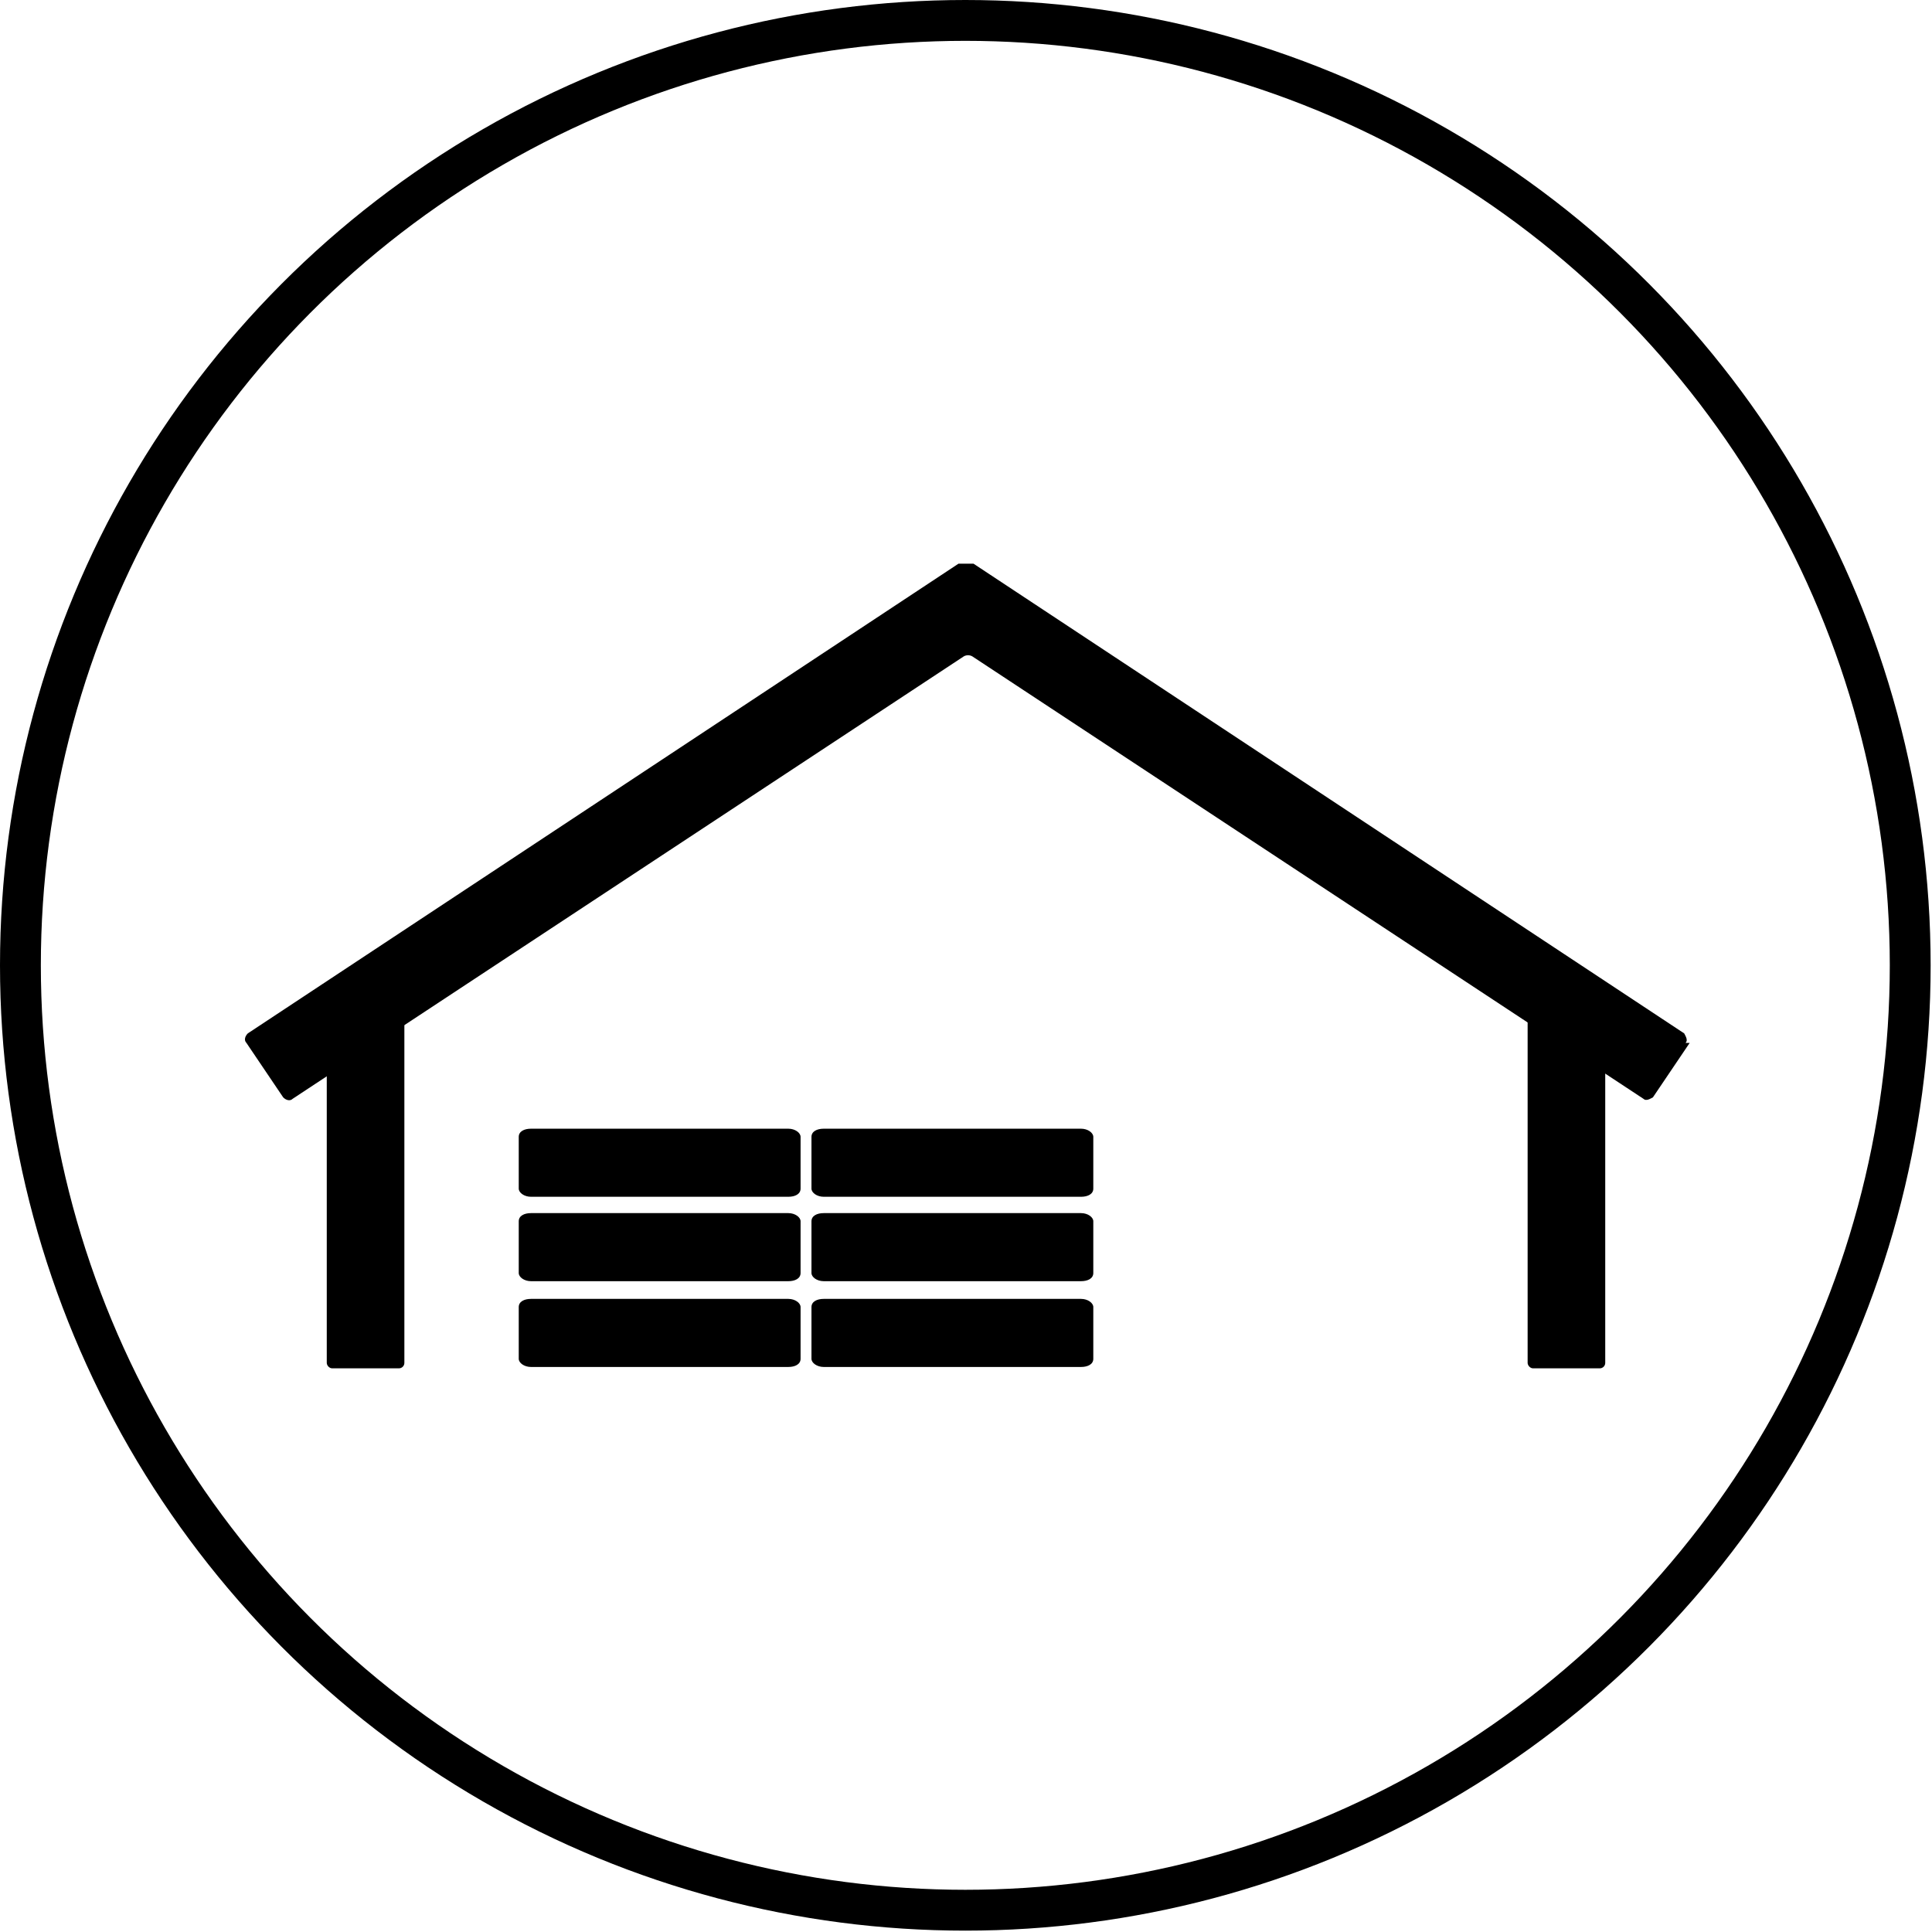
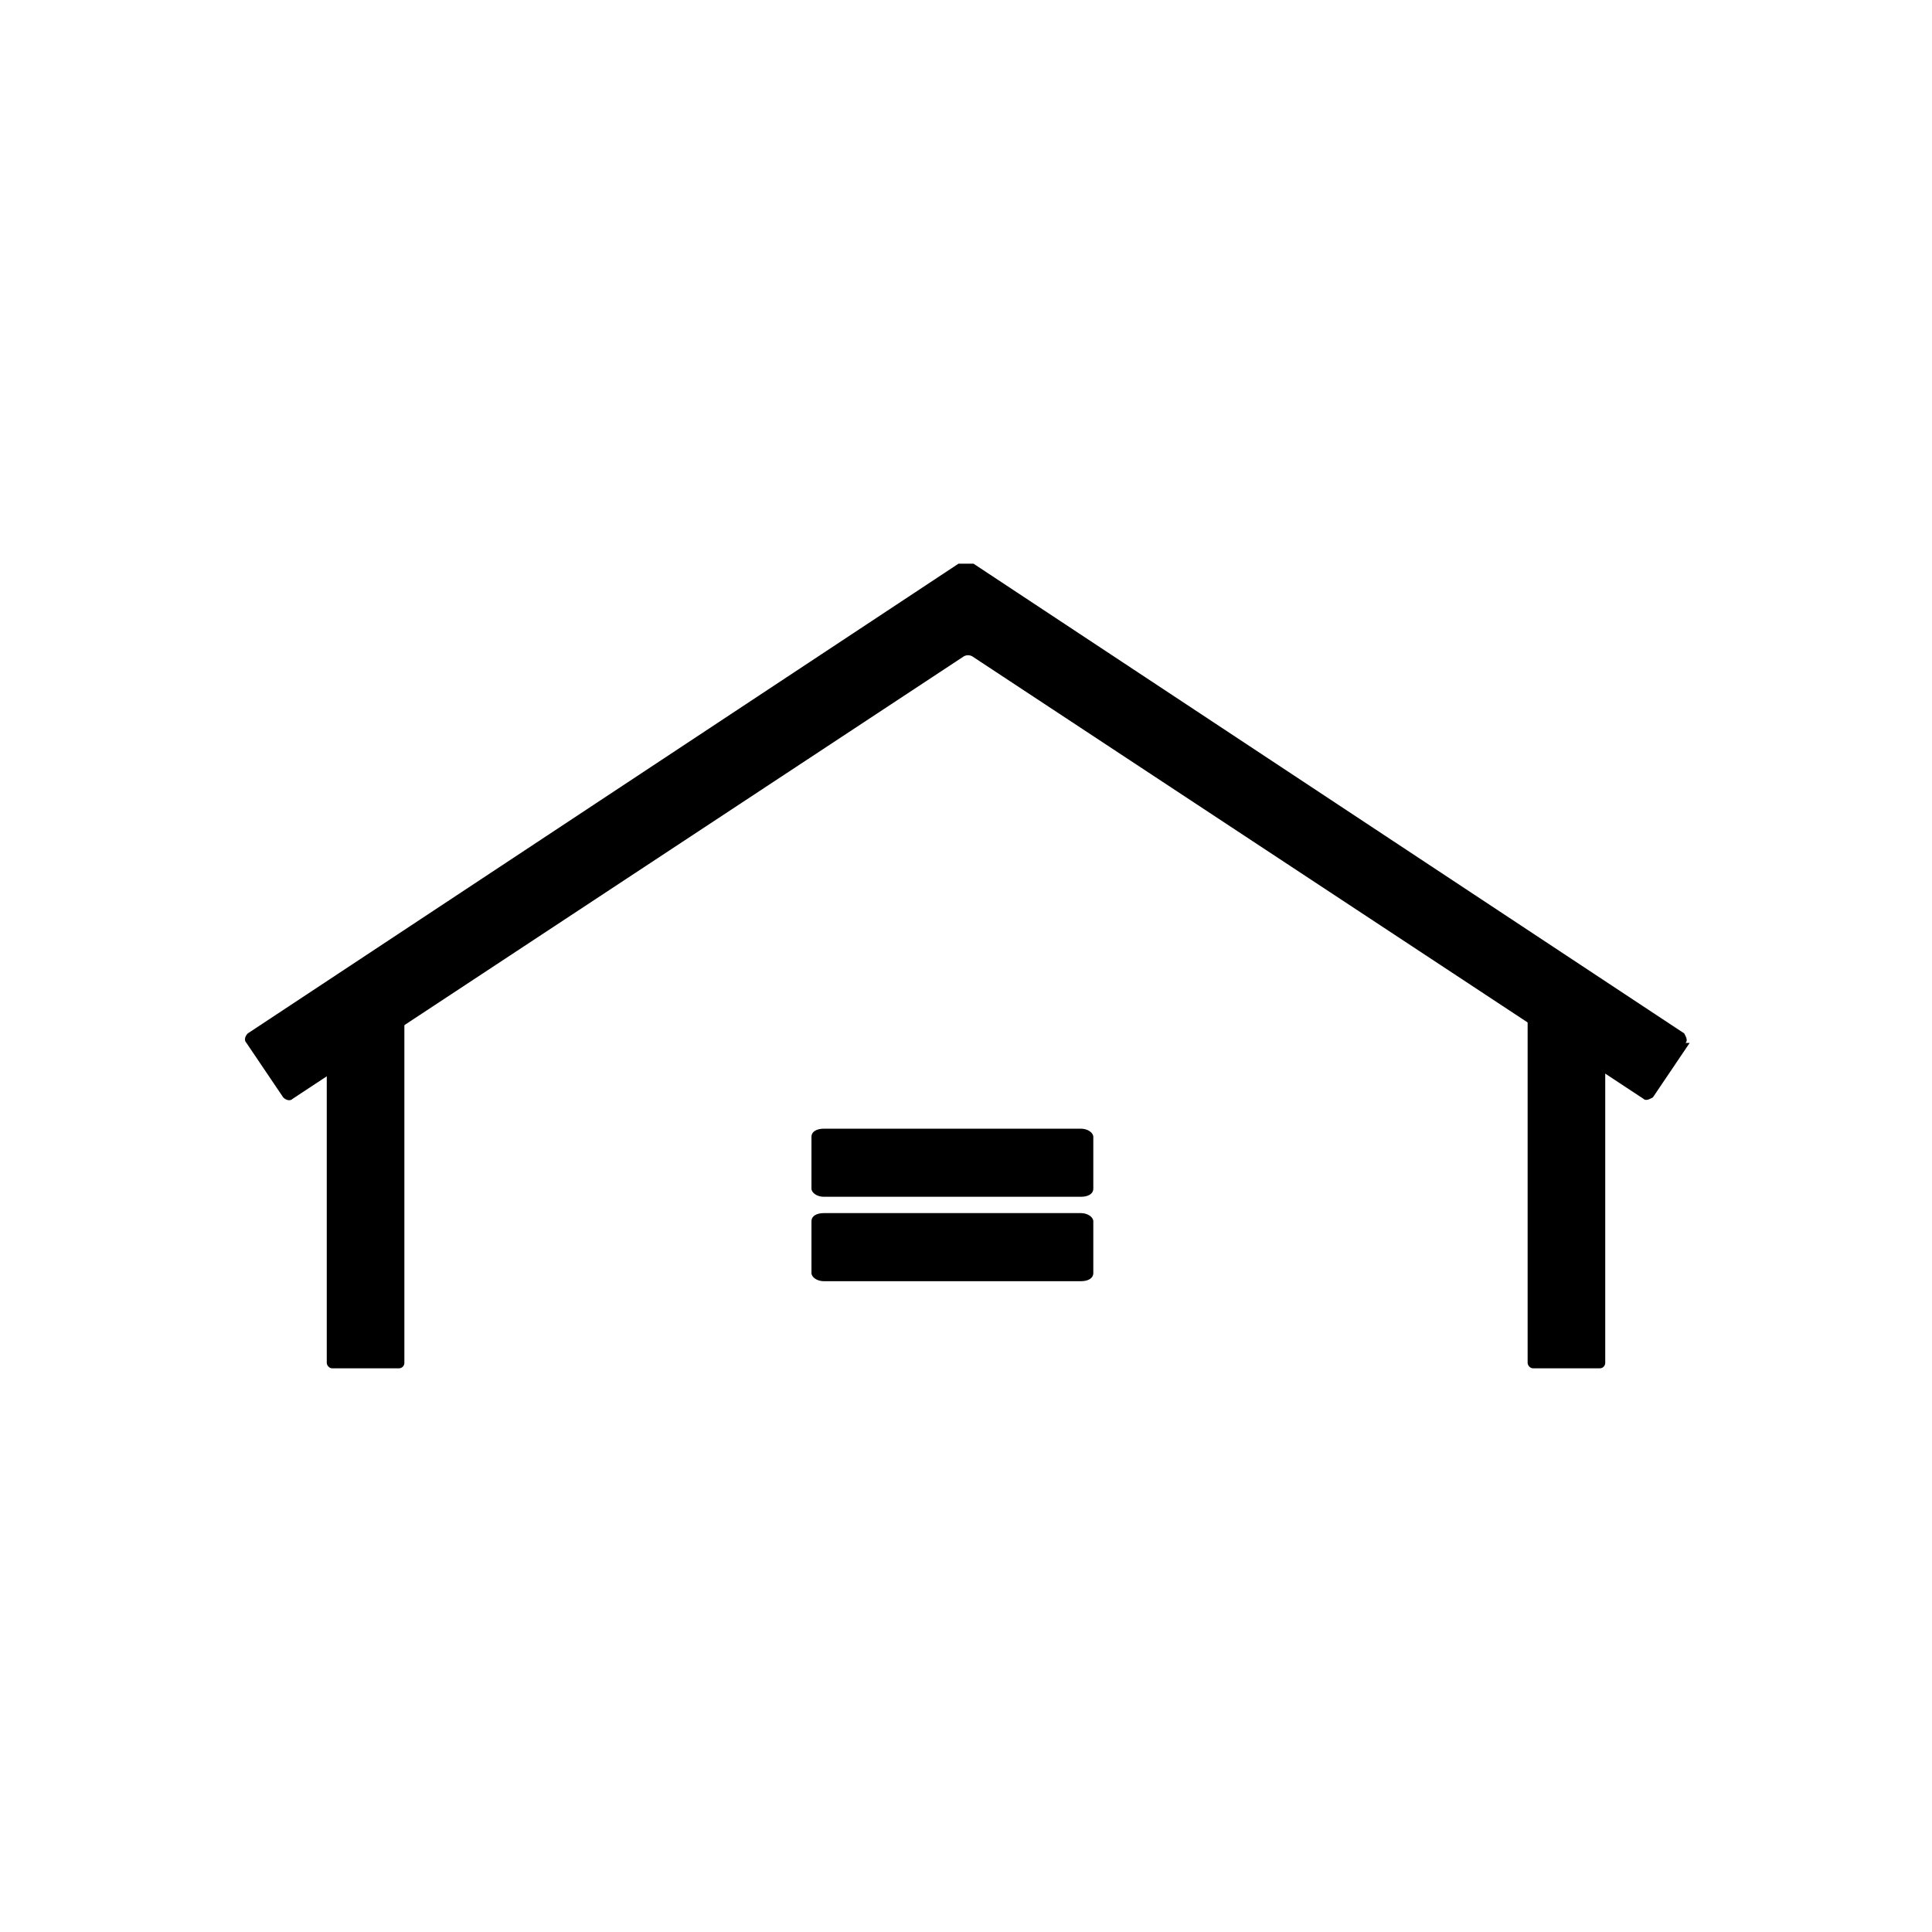
<svg xmlns="http://www.w3.org/2000/svg" id="Symbole_schwarz_Kreis" data-name="Symbole schwarz Kreis" version="1.1" viewBox="0 0 141.9 141.9">
  <defs>
    <style>
      .cls-1 {
        fill: #000;
        stroke-width: 0px;
      }

      .cls-2 {
        fill: none;
        stroke: #000;
        stroke-miterlimit: 10;
        stroke-width: 3px;
      }
    </style>
  </defs>
-   <circle class="cls-2" cx="70.9" cy="70.9" r="69.4" />
  <g>
    <g>
-       <path class="cls-1" d="M58.8,87.3c0,.4-.4.6-.9.6h-18.9c-.5,0-.9-.3-.9-.6v-3.8c0-.4.4-.6.9-.6h18.9c.5,0,.9.3.9.6v3.8Z" />
      <path class="cls-1" d="M80.3,87.3c0,.4-.4.6-.9.6h-18.9c-.5,0-.9-.3-.9-.6v-3.8c0-.4.4-.6.9-.6h18.9c.5,0,.9.3.9.6v3.8Z" />
-       <path class="cls-1" d="M58.8,93.5c0,.4-.4.6-.9.6h-18.9c-.5,0-.9-.3-.9-.6v-3.8c0-.4.4-.6.9-.6h18.9c.5,0,.9.3.9.6v3.8Z" />
      <path class="cls-1" d="M80.3,93.5c0,.4-.4.6-.9.6h-18.9c-.5,0-.9-.3-.9-.6v-3.8c0-.4.4-.6.9-.6h18.9c.5,0,.9.3.9.6v3.8Z" />
-       <path class="cls-1" d="M58.8,99.8c0,.4-.4.6-.9.6h-18.9c-.5,0-.9-.3-.9-.6v-3.8c0-.4.4-.6.9-.6h18.9c.5,0,.9.3.9.6v3.8Z" />
-       <path class="cls-1" d="M80.3,99.8c0,.4-.4.6-.9.6h-18.9c-.5,0-.9-.3-.9-.6v-3.8c0-.4.4-.6.9-.6h18.9c.5,0,.9.3.9.6v3.8Z" />
    </g>
    <rect class="cls-1" x="24" y="73.5" width="5.7" height="27" rx=".4" ry=".4" />
    <rect class="cls-1" x="112.2" y="73.5" width="5.7" height="27" rx=".4" ry=".4" />
    <path class="cls-1" d="M123.8,76.6c.2-.2,0-.5-.1-.7l-52.2-34.5h-1.1l-52.2,34.5c-.2.2-.3.5-.1.7l2.7,4c.2.2.5.3.7.1l49.3-32.5c.2-.1.4-.1.6,0l49.3,32.5c.2.2.5,0,.7-.1l2.7-4Z" />
  </g>
</svg>